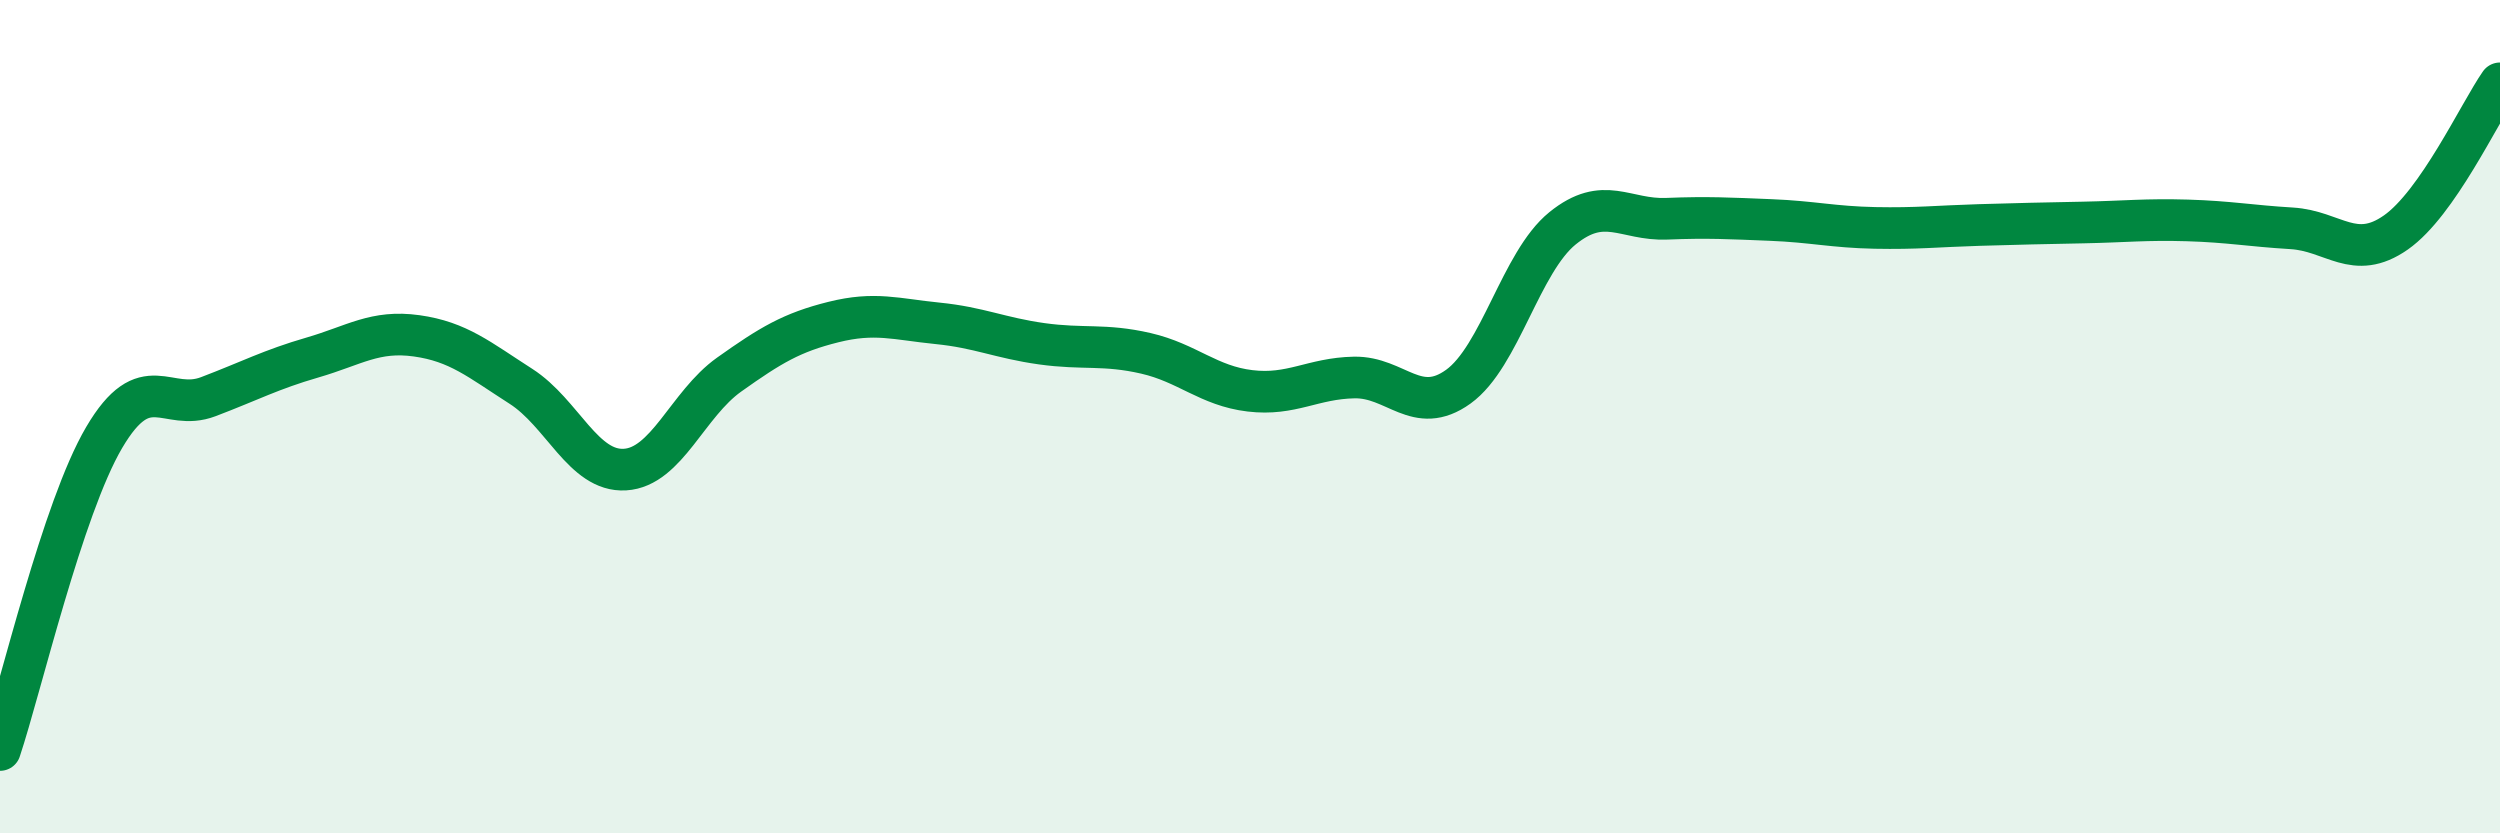
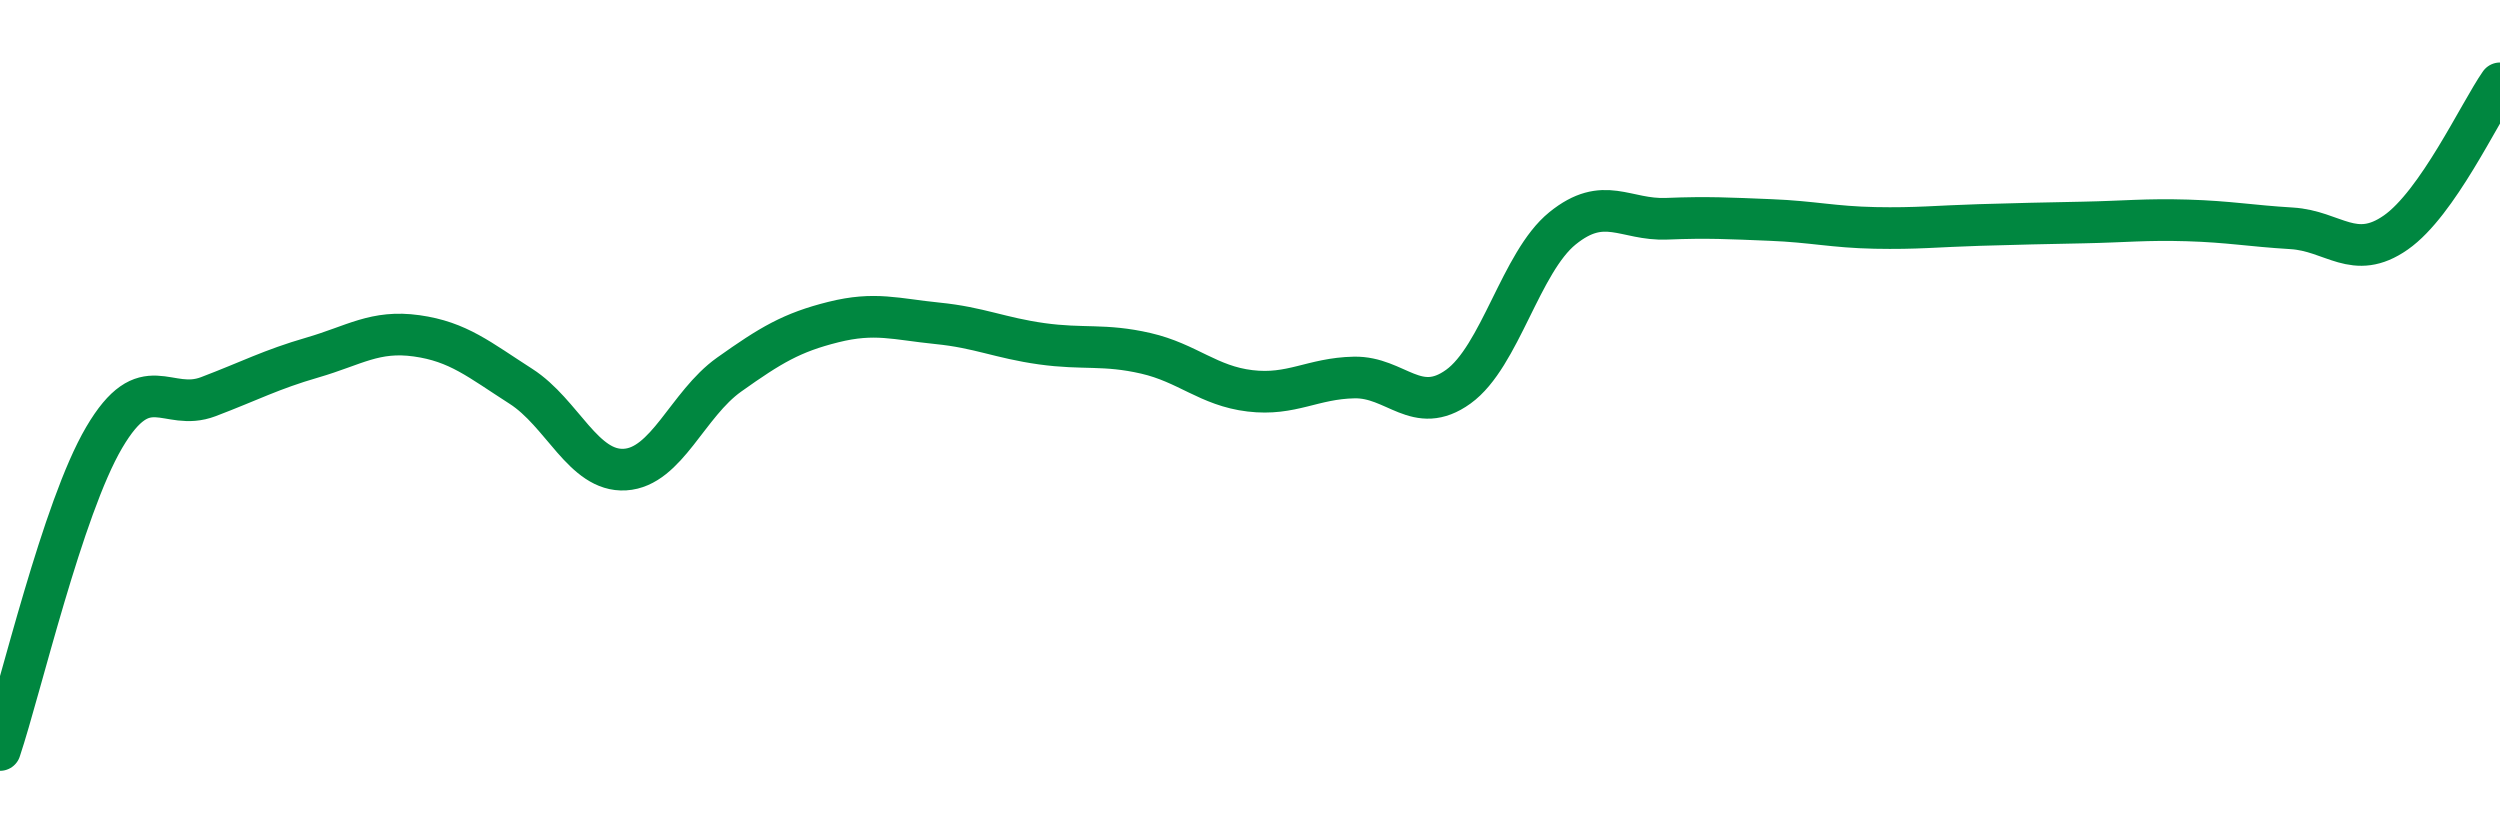
<svg xmlns="http://www.w3.org/2000/svg" width="60" height="20" viewBox="0 0 60 20">
-   <path d="M 0,18 C 0.5,16.5 1.5,12.2 2.5,10.5 C 3.5,8.8 4,9.9 5,9.52 C 6,9.14 6.5,8.87 7.5,8.58 C 8.5,8.29 9,7.92 10,8.06 C 11,8.2 11.5,8.63 12.5,9.27 C 13.5,9.91 14,11.33 15,11.27 C 16,11.21 16.5,9.7 17.5,8.99 C 18.5,8.28 19,7.98 20,7.73 C 21,7.48 21.5,7.66 22.5,7.76 C 23.5,7.86 24,8.11 25,8.25 C 26,8.39 26.5,8.25 27.5,8.48 C 28.5,8.71 29,9.26 30,9.38 C 31,9.5 31.5,9.08 32.5,9.06 C 33.5,9.04 34,10 35,9.28 C 36,8.56 36.5,6.29 37.5,5.48 C 38.5,4.67 39,5.29 40,5.25 C 41,5.21 41.5,5.24 42.5,5.28 C 43.5,5.32 44,5.45 45,5.47 C 46,5.49 46.5,5.43 47.5,5.4 C 48.5,5.37 49,5.36 50,5.34 C 51,5.32 51.5,5.26 52.5,5.29 C 53.5,5.32 54,5.42 55,5.48 C 56,5.54 56.5,6.28 57.5,5.58 C 58.5,4.88 59.5,2.72 60,2L60 20L0 20Z" fill="#008740" opacity="0.1" stroke-linecap="round" stroke-linejoin="round" />
  <path d="M 0,18 C 0.5,16.5 1.5,12.2 2.5,10.5 C 3.5,8.8 4,9.9 5,9.52 C 6,9.14 6.5,8.87 7.5,8.58 C 8.5,8.29 9,7.92 10,8.06 C 11,8.2 11.5,8.63 12.5,9.27 C 13.5,9.91 14,11.33 15,11.27 C 16,11.21 16.5,9.7 17.5,8.99 C 18.5,8.28 19,7.98 20,7.73 C 21,7.48 21.5,7.66 22.5,7.76 C 23.5,7.86 24,8.11 25,8.25 C 26,8.39 26.5,8.25 27.5,8.48 C 28.5,8.71 29,9.26 30,9.38 C 31,9.5 31.5,9.08 32.5,9.06 C 33.5,9.04 34,10 35,9.28 C 36,8.56 36.5,6.29 37.5,5.48 C 38.5,4.67 39,5.29 40,5.25 C 41,5.21 41.5,5.24 42.5,5.28 C 43.5,5.32 44,5.45 45,5.47 C 46,5.49 46.5,5.43 47.5,5.4 C 48.5,5.37 49,5.36 50,5.34 C 51,5.32 51.5,5.26 52.5,5.29 C 53.5,5.32 54,5.42 55,5.48 C 56,5.54 56.5,6.28 57.5,5.58 C 58.5,4.88 59.5,2.72 60,2" stroke="#008740" stroke-width="1" fill="none" stroke-linecap="round" stroke-linejoin="round" />
</svg>